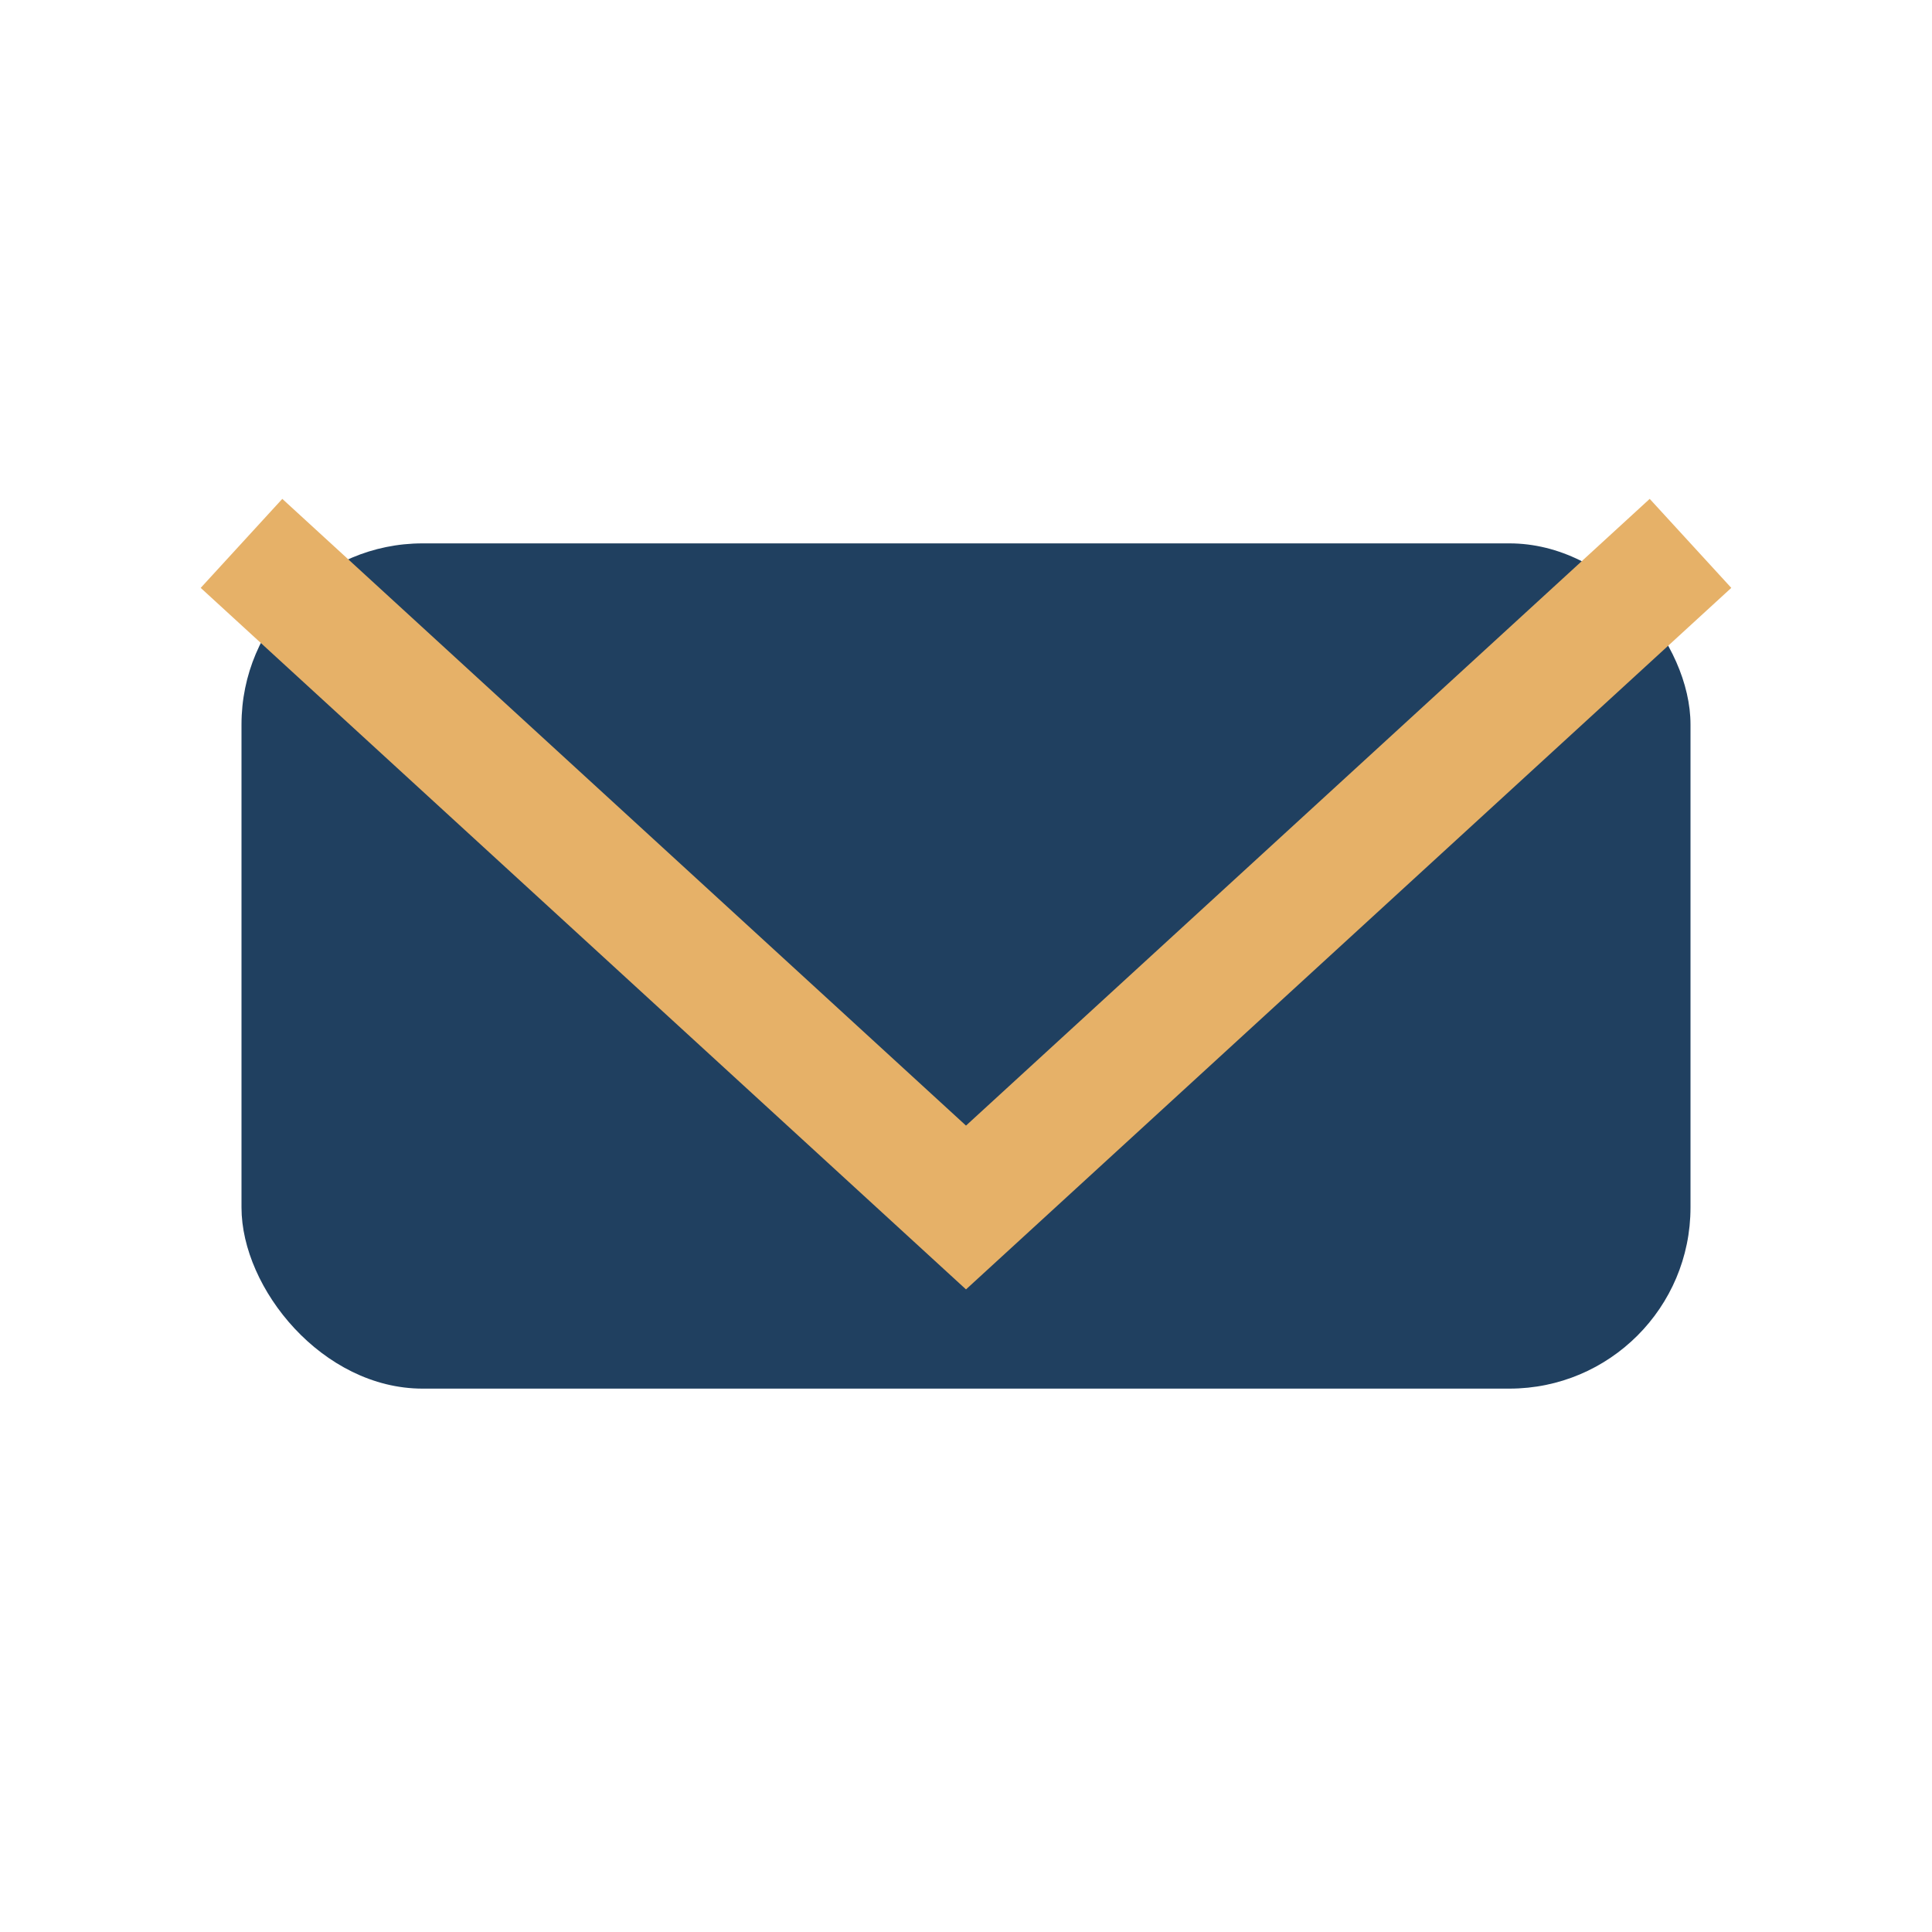
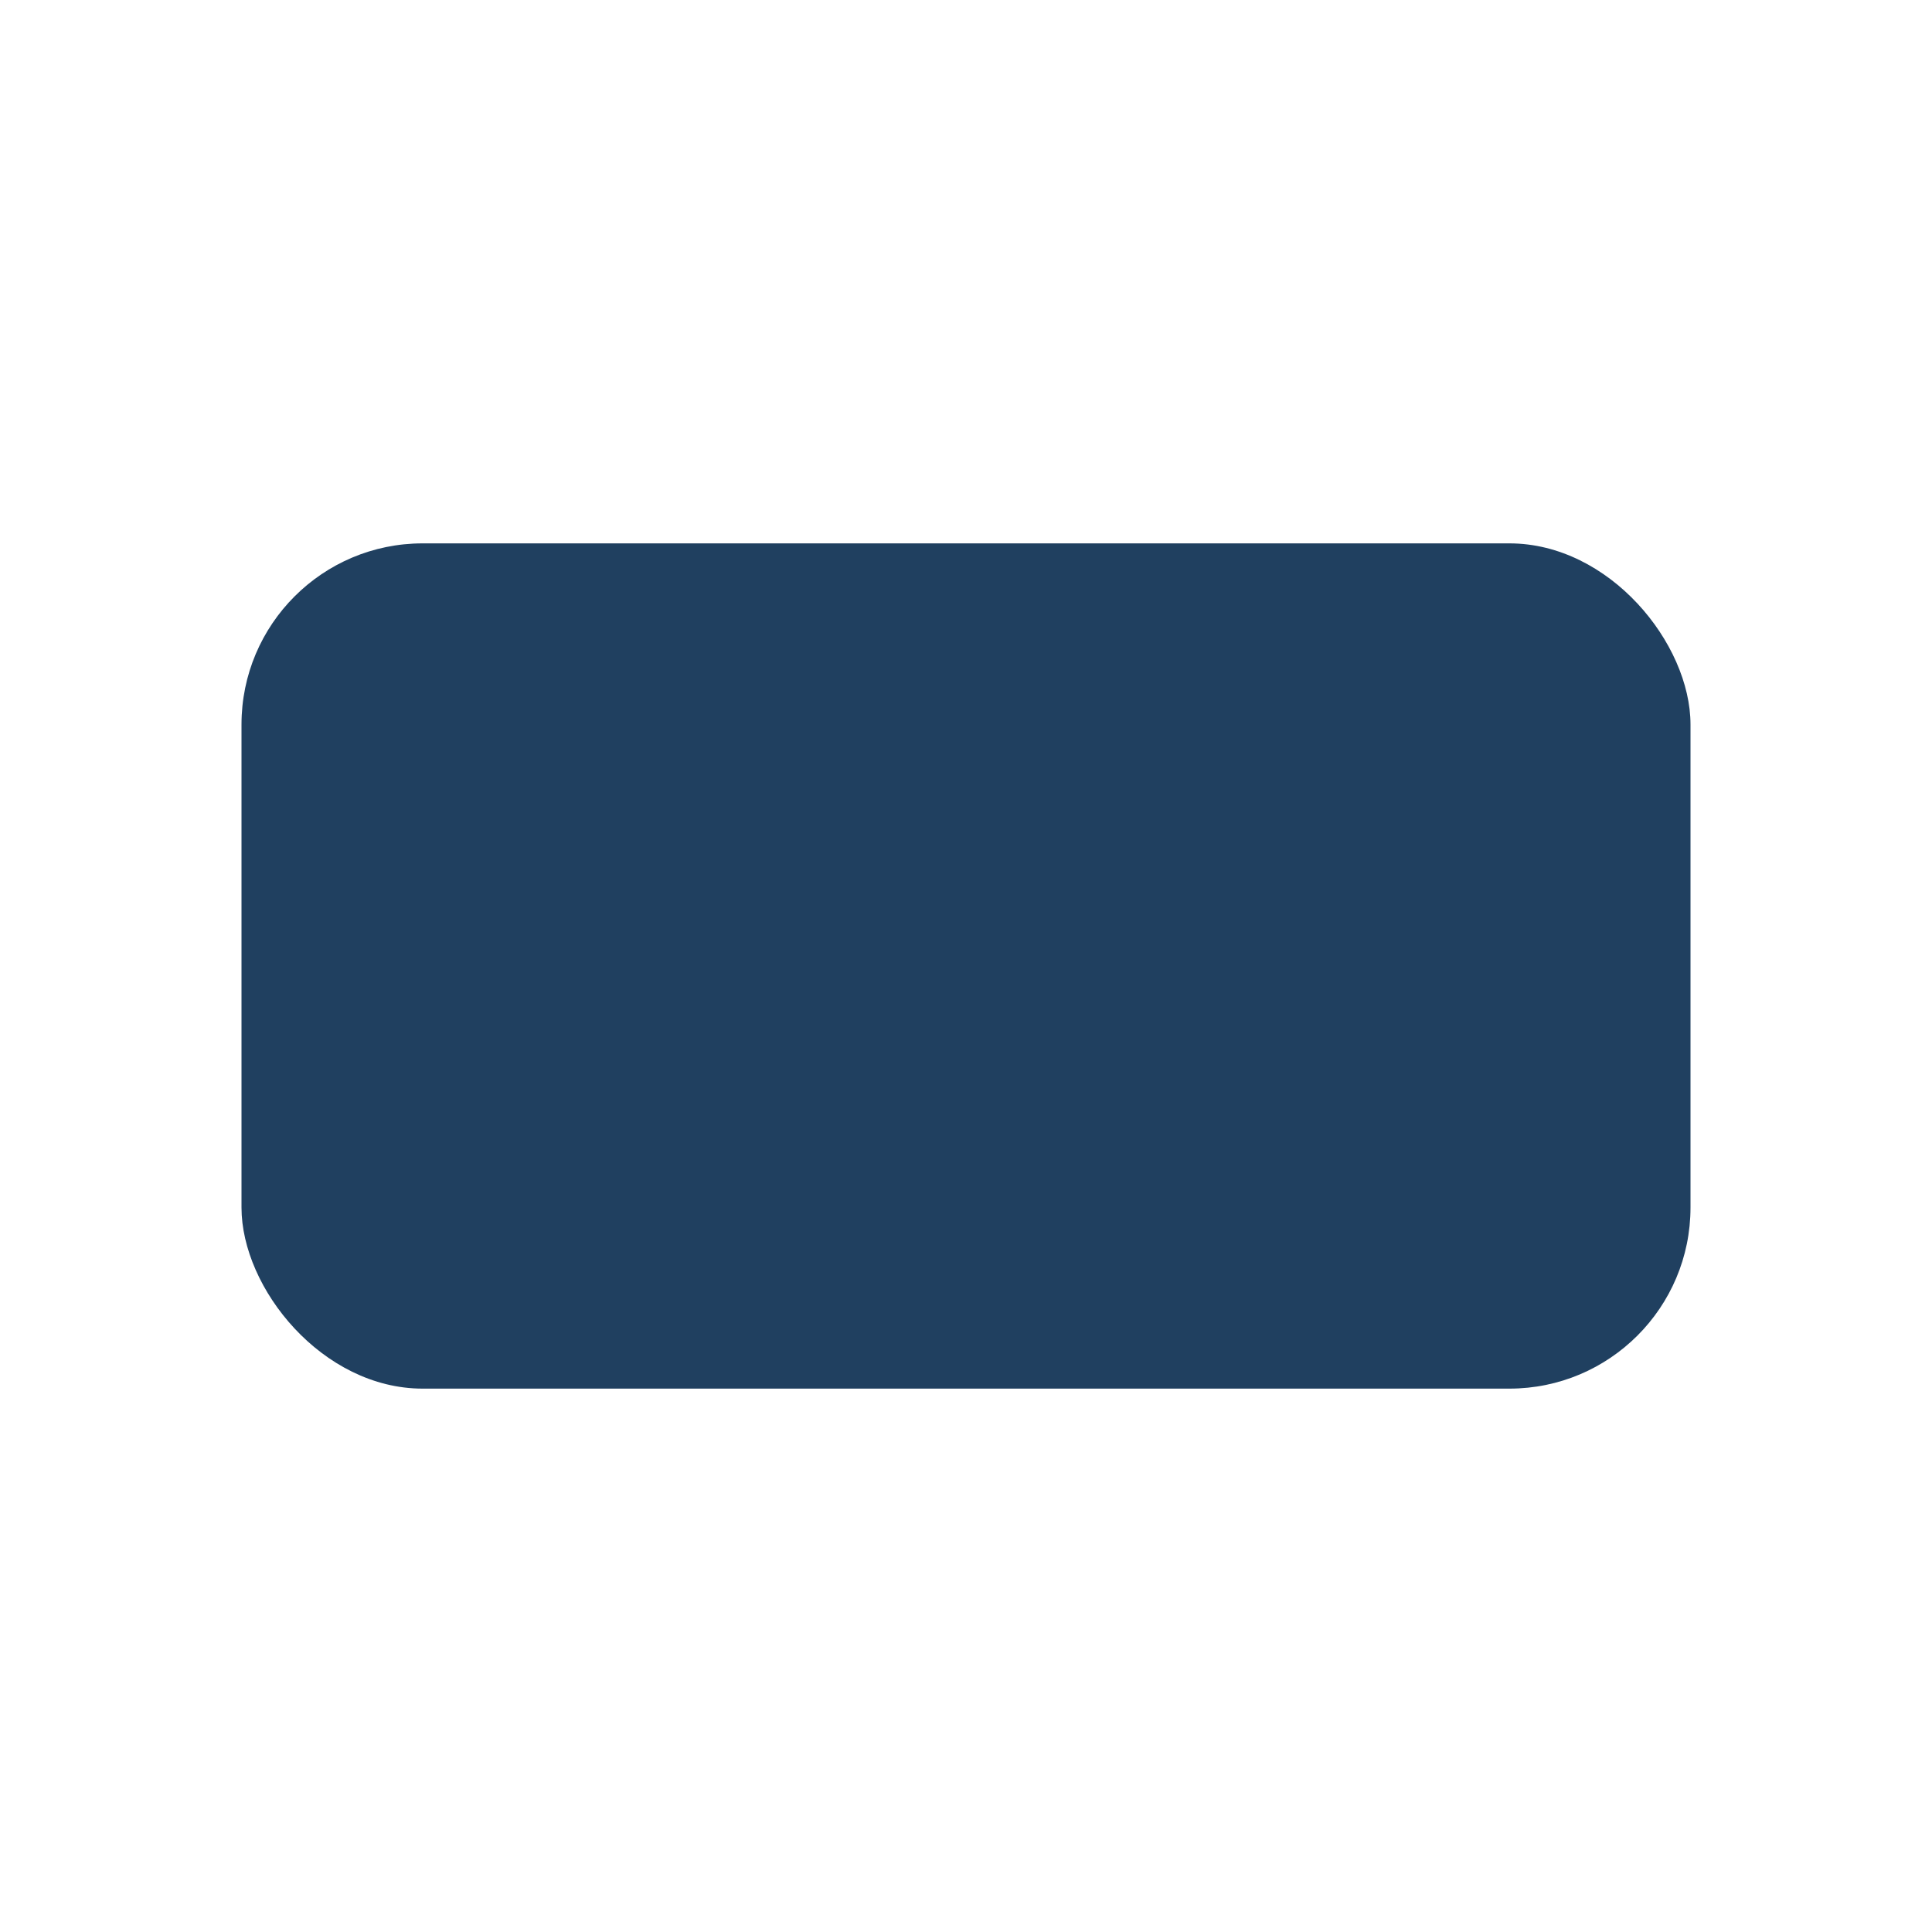
<svg xmlns="http://www.w3.org/2000/svg" width="32" height="32" viewBox="0 0 32 32">
  <rect x="4" y="9" width="24" height="14" rx="3" fill="#204060" />
-   <polyline points="4,9 16,20 28,9" fill="none" stroke="#E6B168" stroke-width="2" />
</svg>